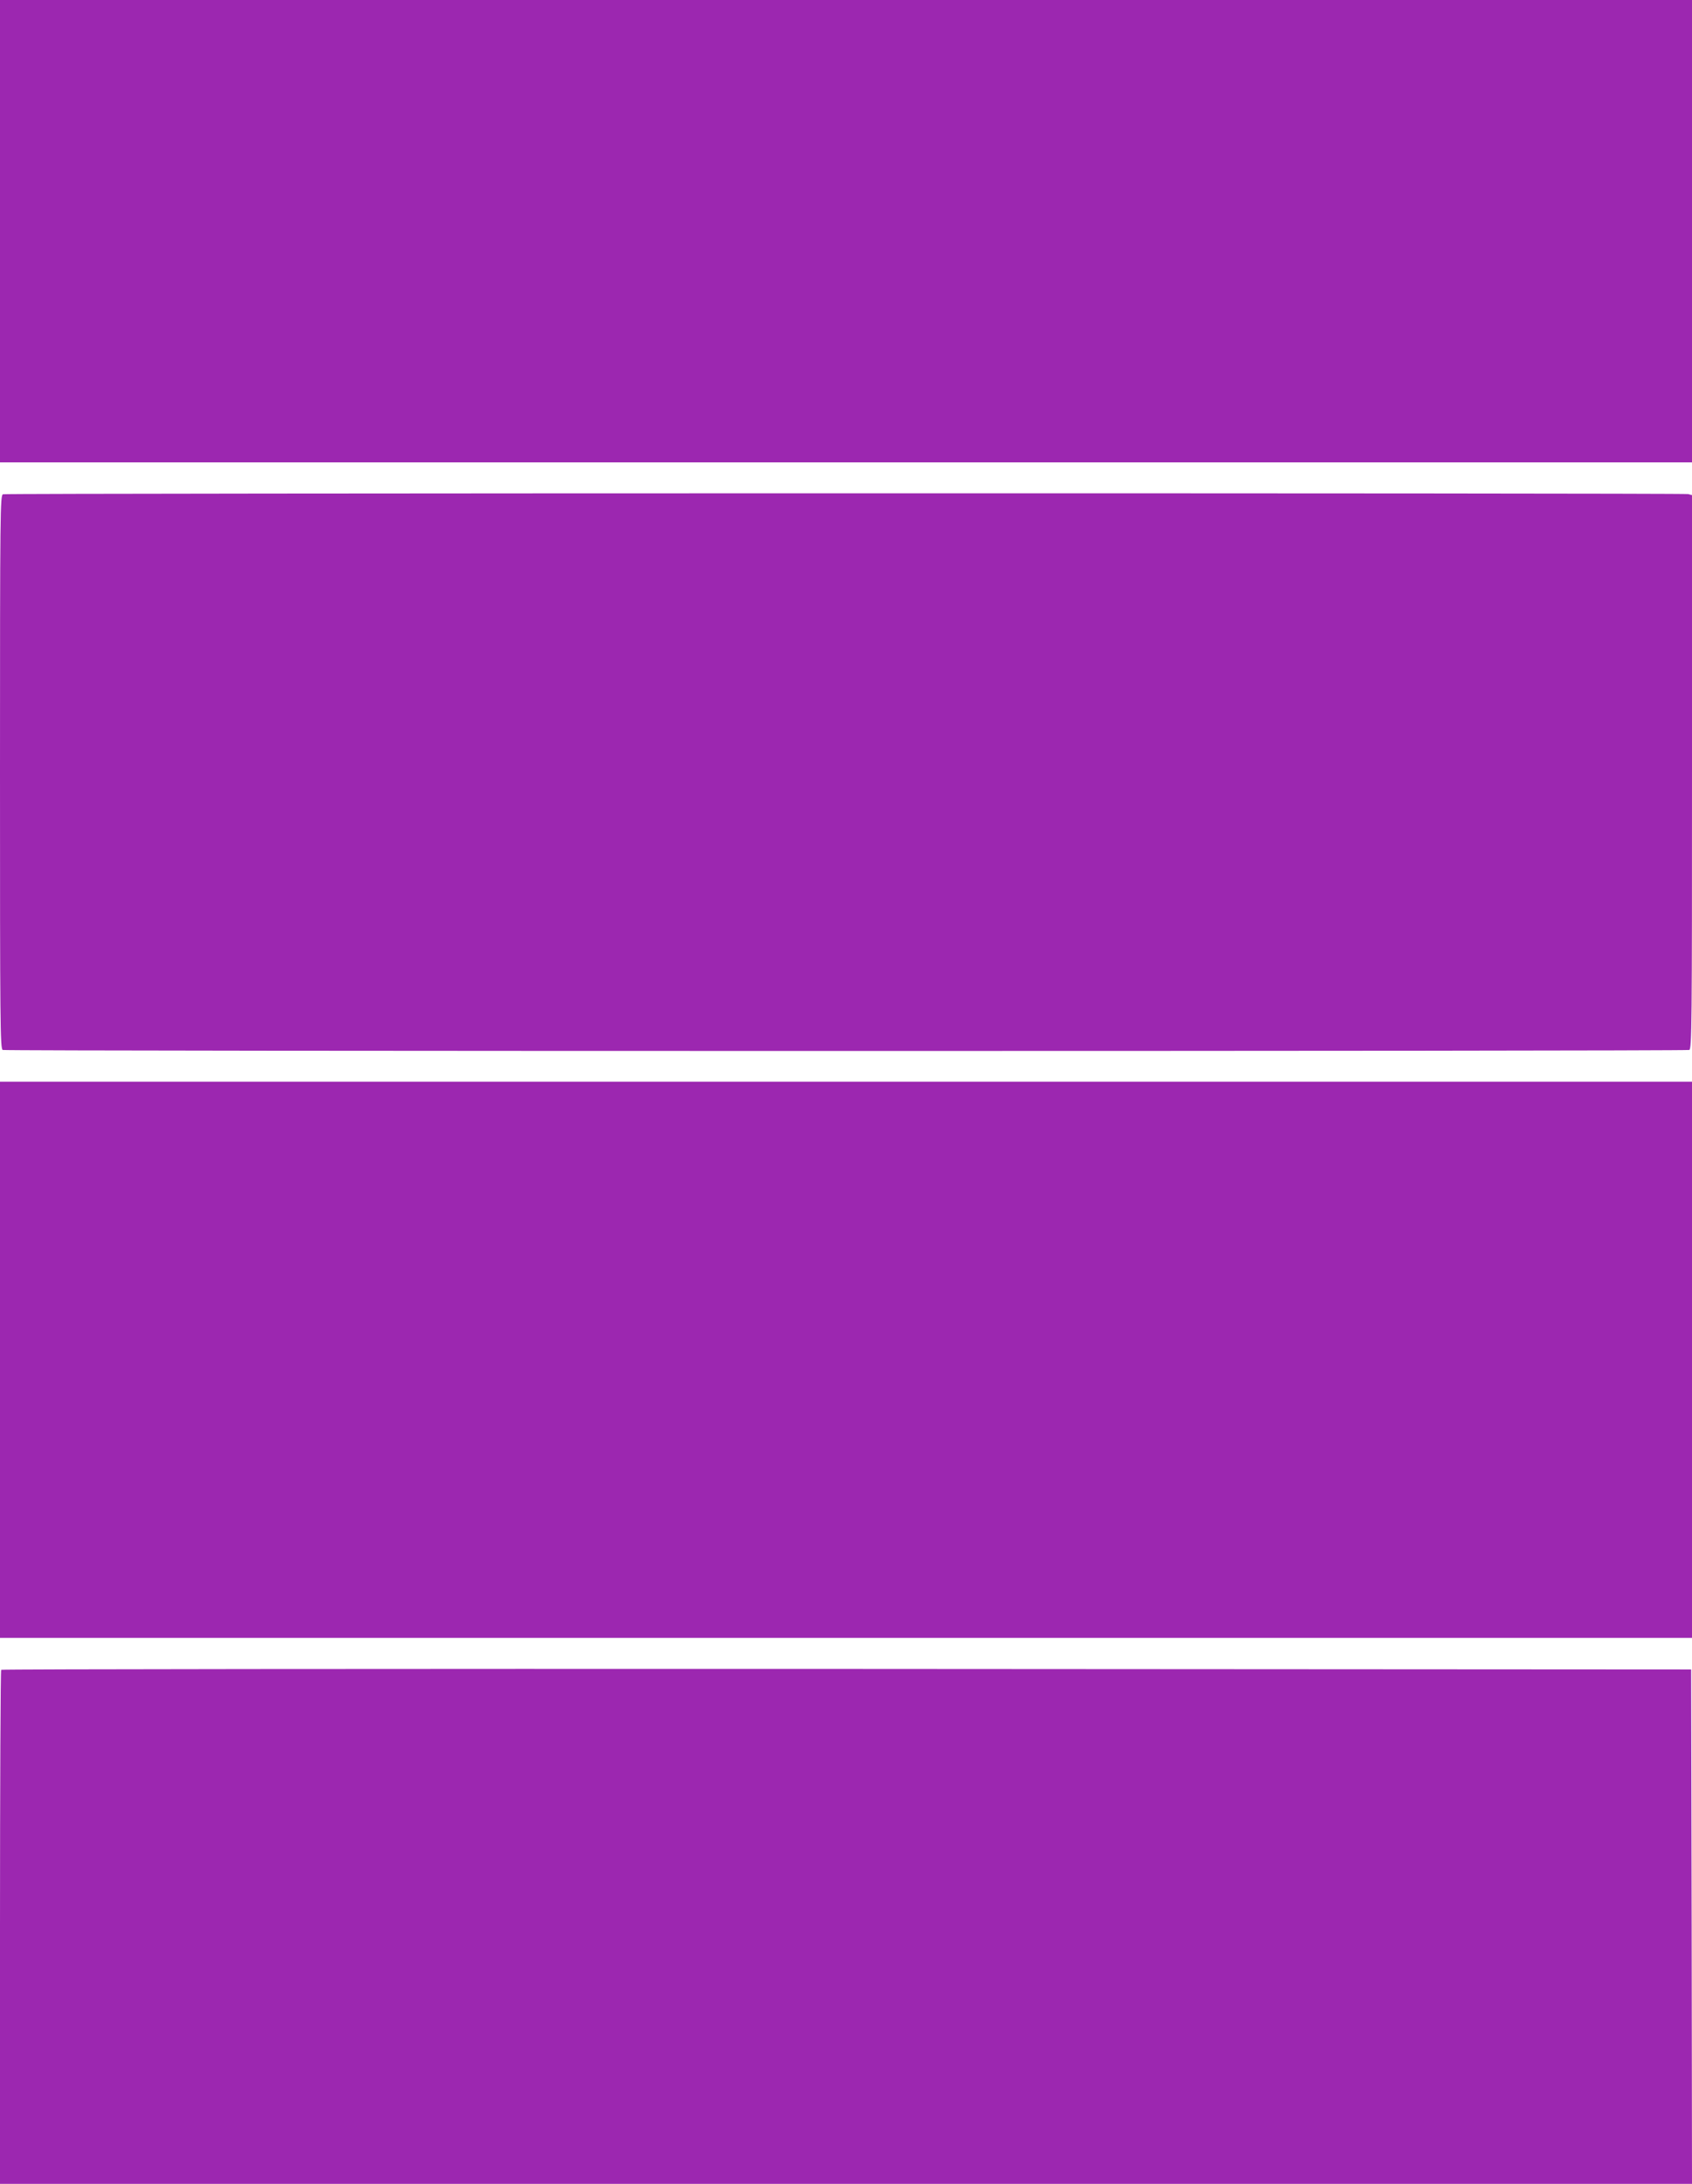
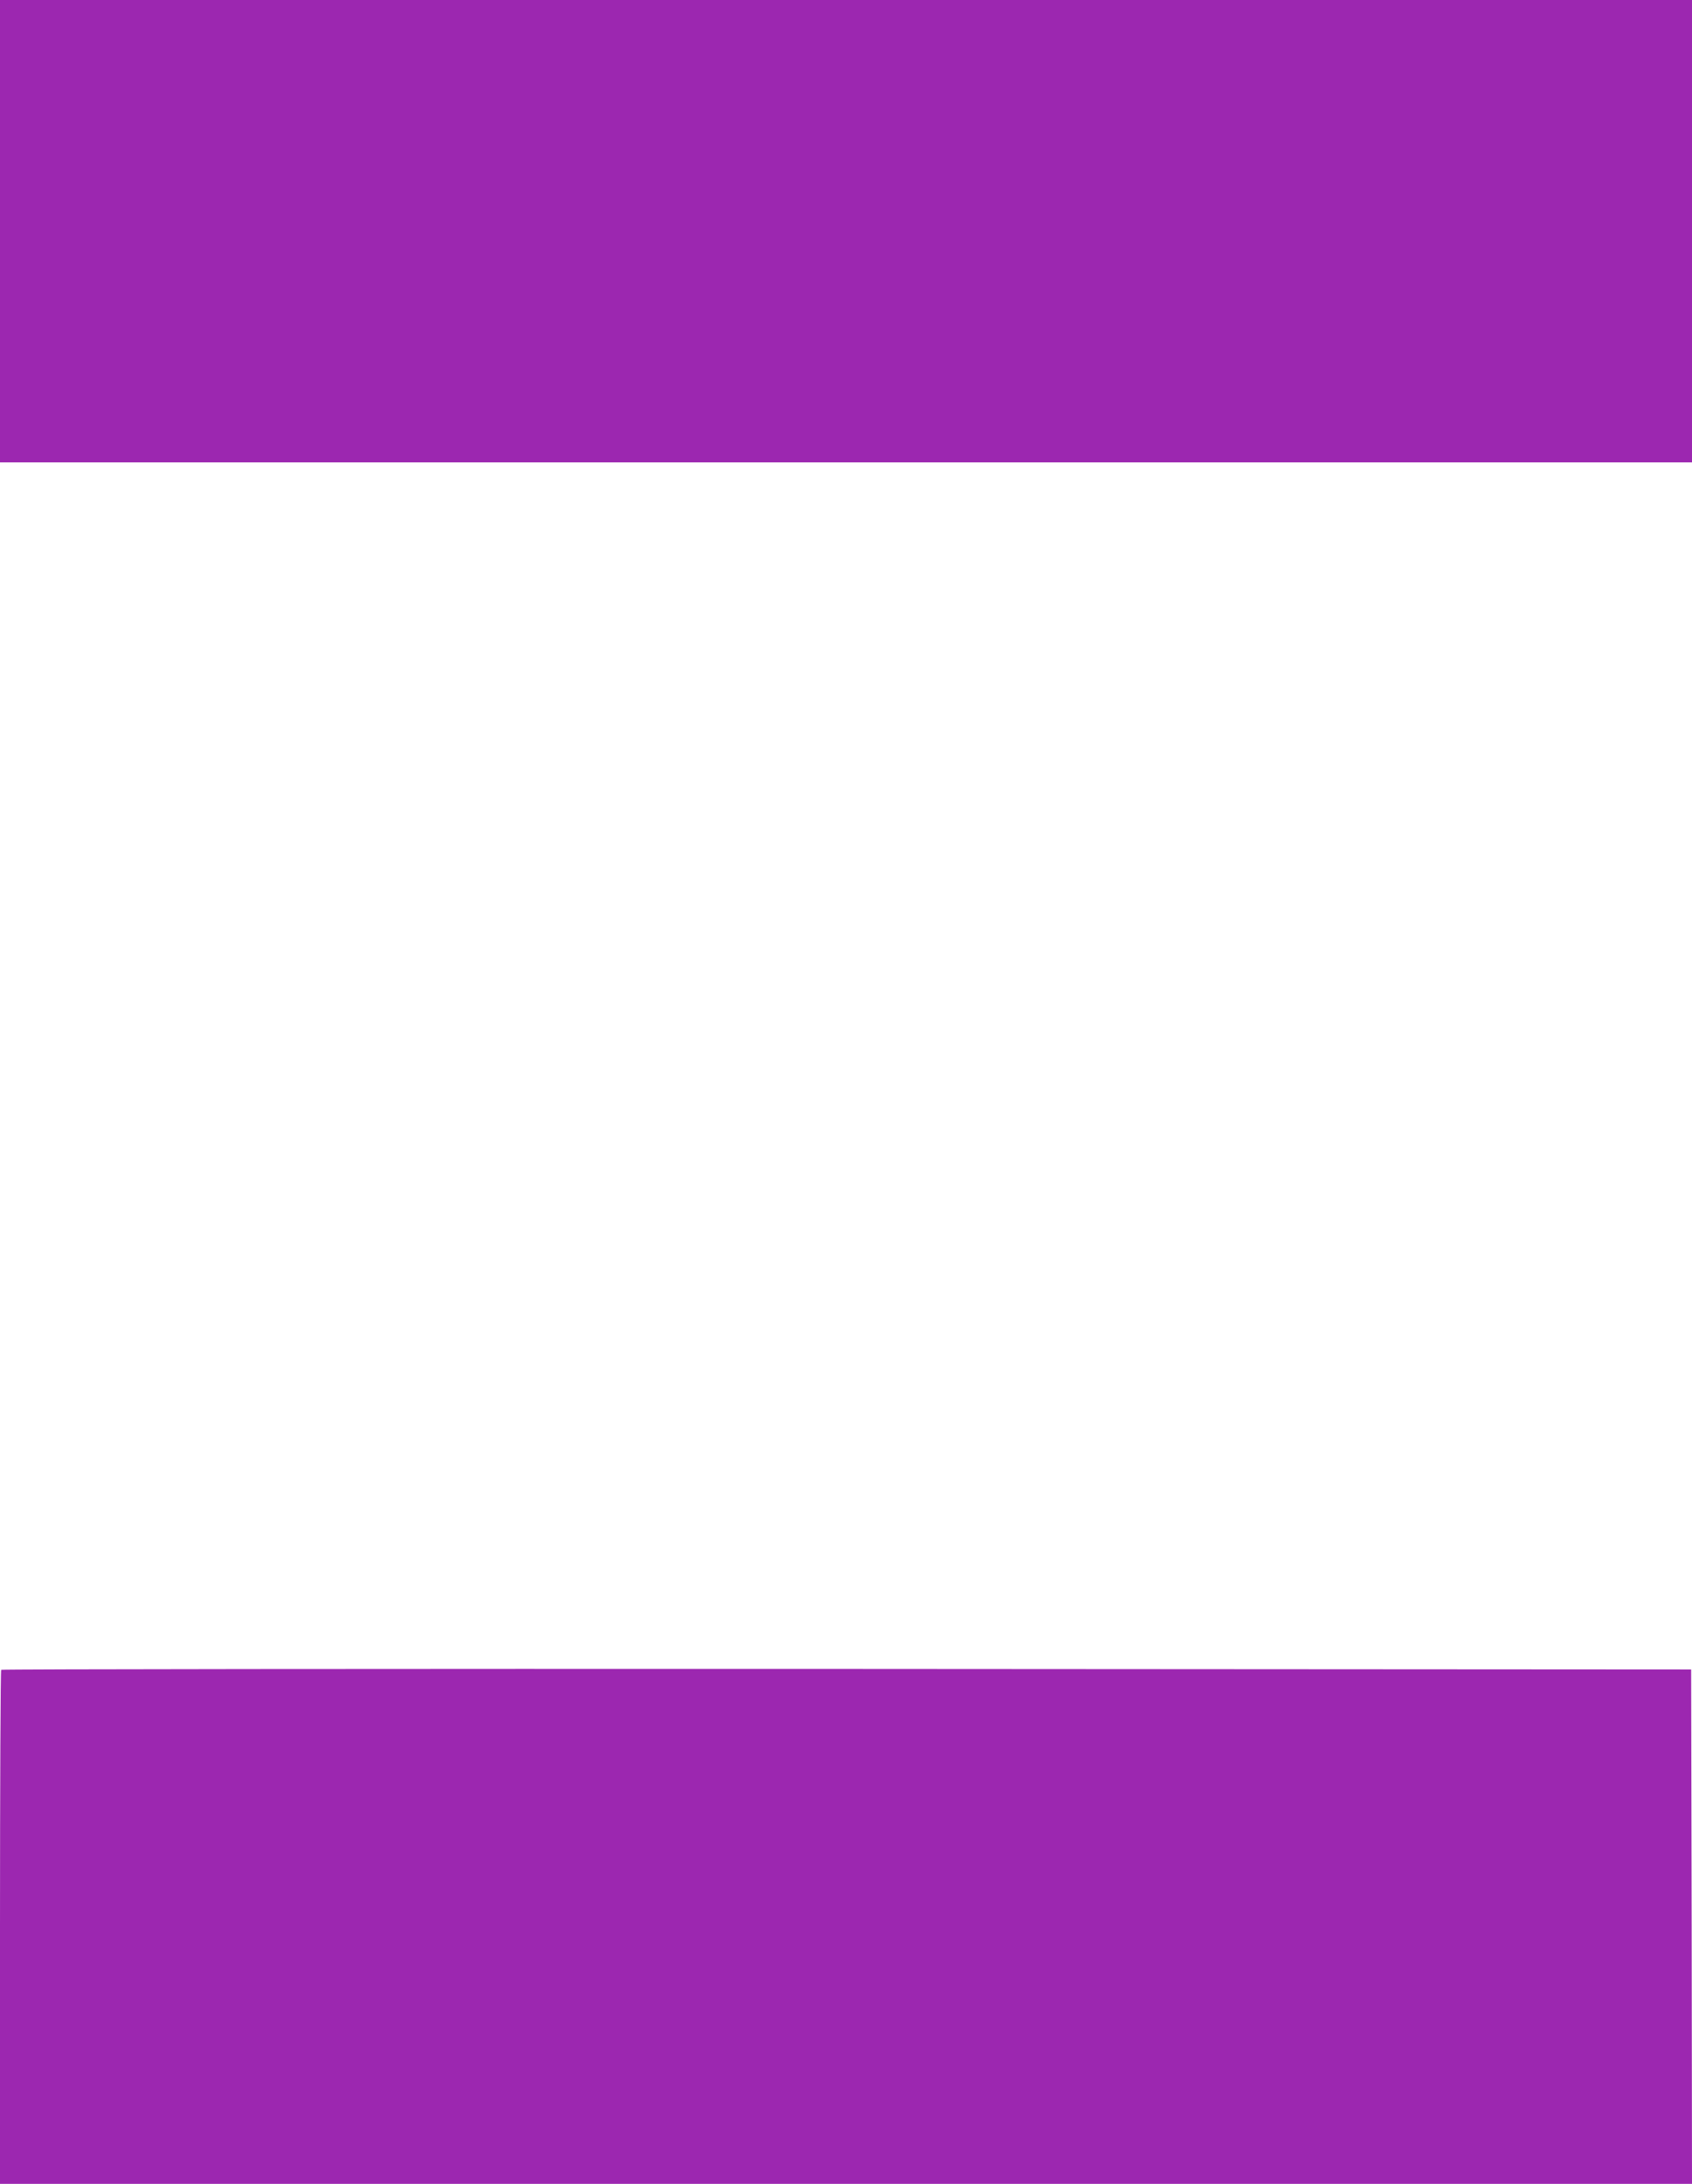
<svg xmlns="http://www.w3.org/2000/svg" version="1.0" width="992pt" height="1280pt" viewBox="0 0 992 1280" preserveAspectRatio="xMidYMid meet">
  <g transform="translate(0,1280) scale(0.1,-0.1)" fill="#9c27b0" stroke="none">
    <path d="M0 11445 l0 -1355 4960 0 4960 0 0 1355 0 1355 -4960 0 -4960 0 0 -1355z" />
-     <path d="M18 9903 c-17 -4 -18 -90 -18 -1628 0 -1471 1 -1623 16 -1629 21 -8 9867 -8 9888 0 15 6 16 158 16 1629 l0 1623 -22 6 c-26 7 -9854 6 -9880 -1z" />
-     <path d="M0 4830 l0 -1630 4960 0 4960 0 0 1630 0 1630 -4960 0 -4960 0 0 -1630z" />
    <path d="M7 3013 c-4 -3 -7 -683 -7 -1510 l0 -1503 4960 0 4960 0 -2 1508 -3 1507 -4951 3 c-2723 1 -4954 -1 -4957 -5z" />
  </g>
</svg>